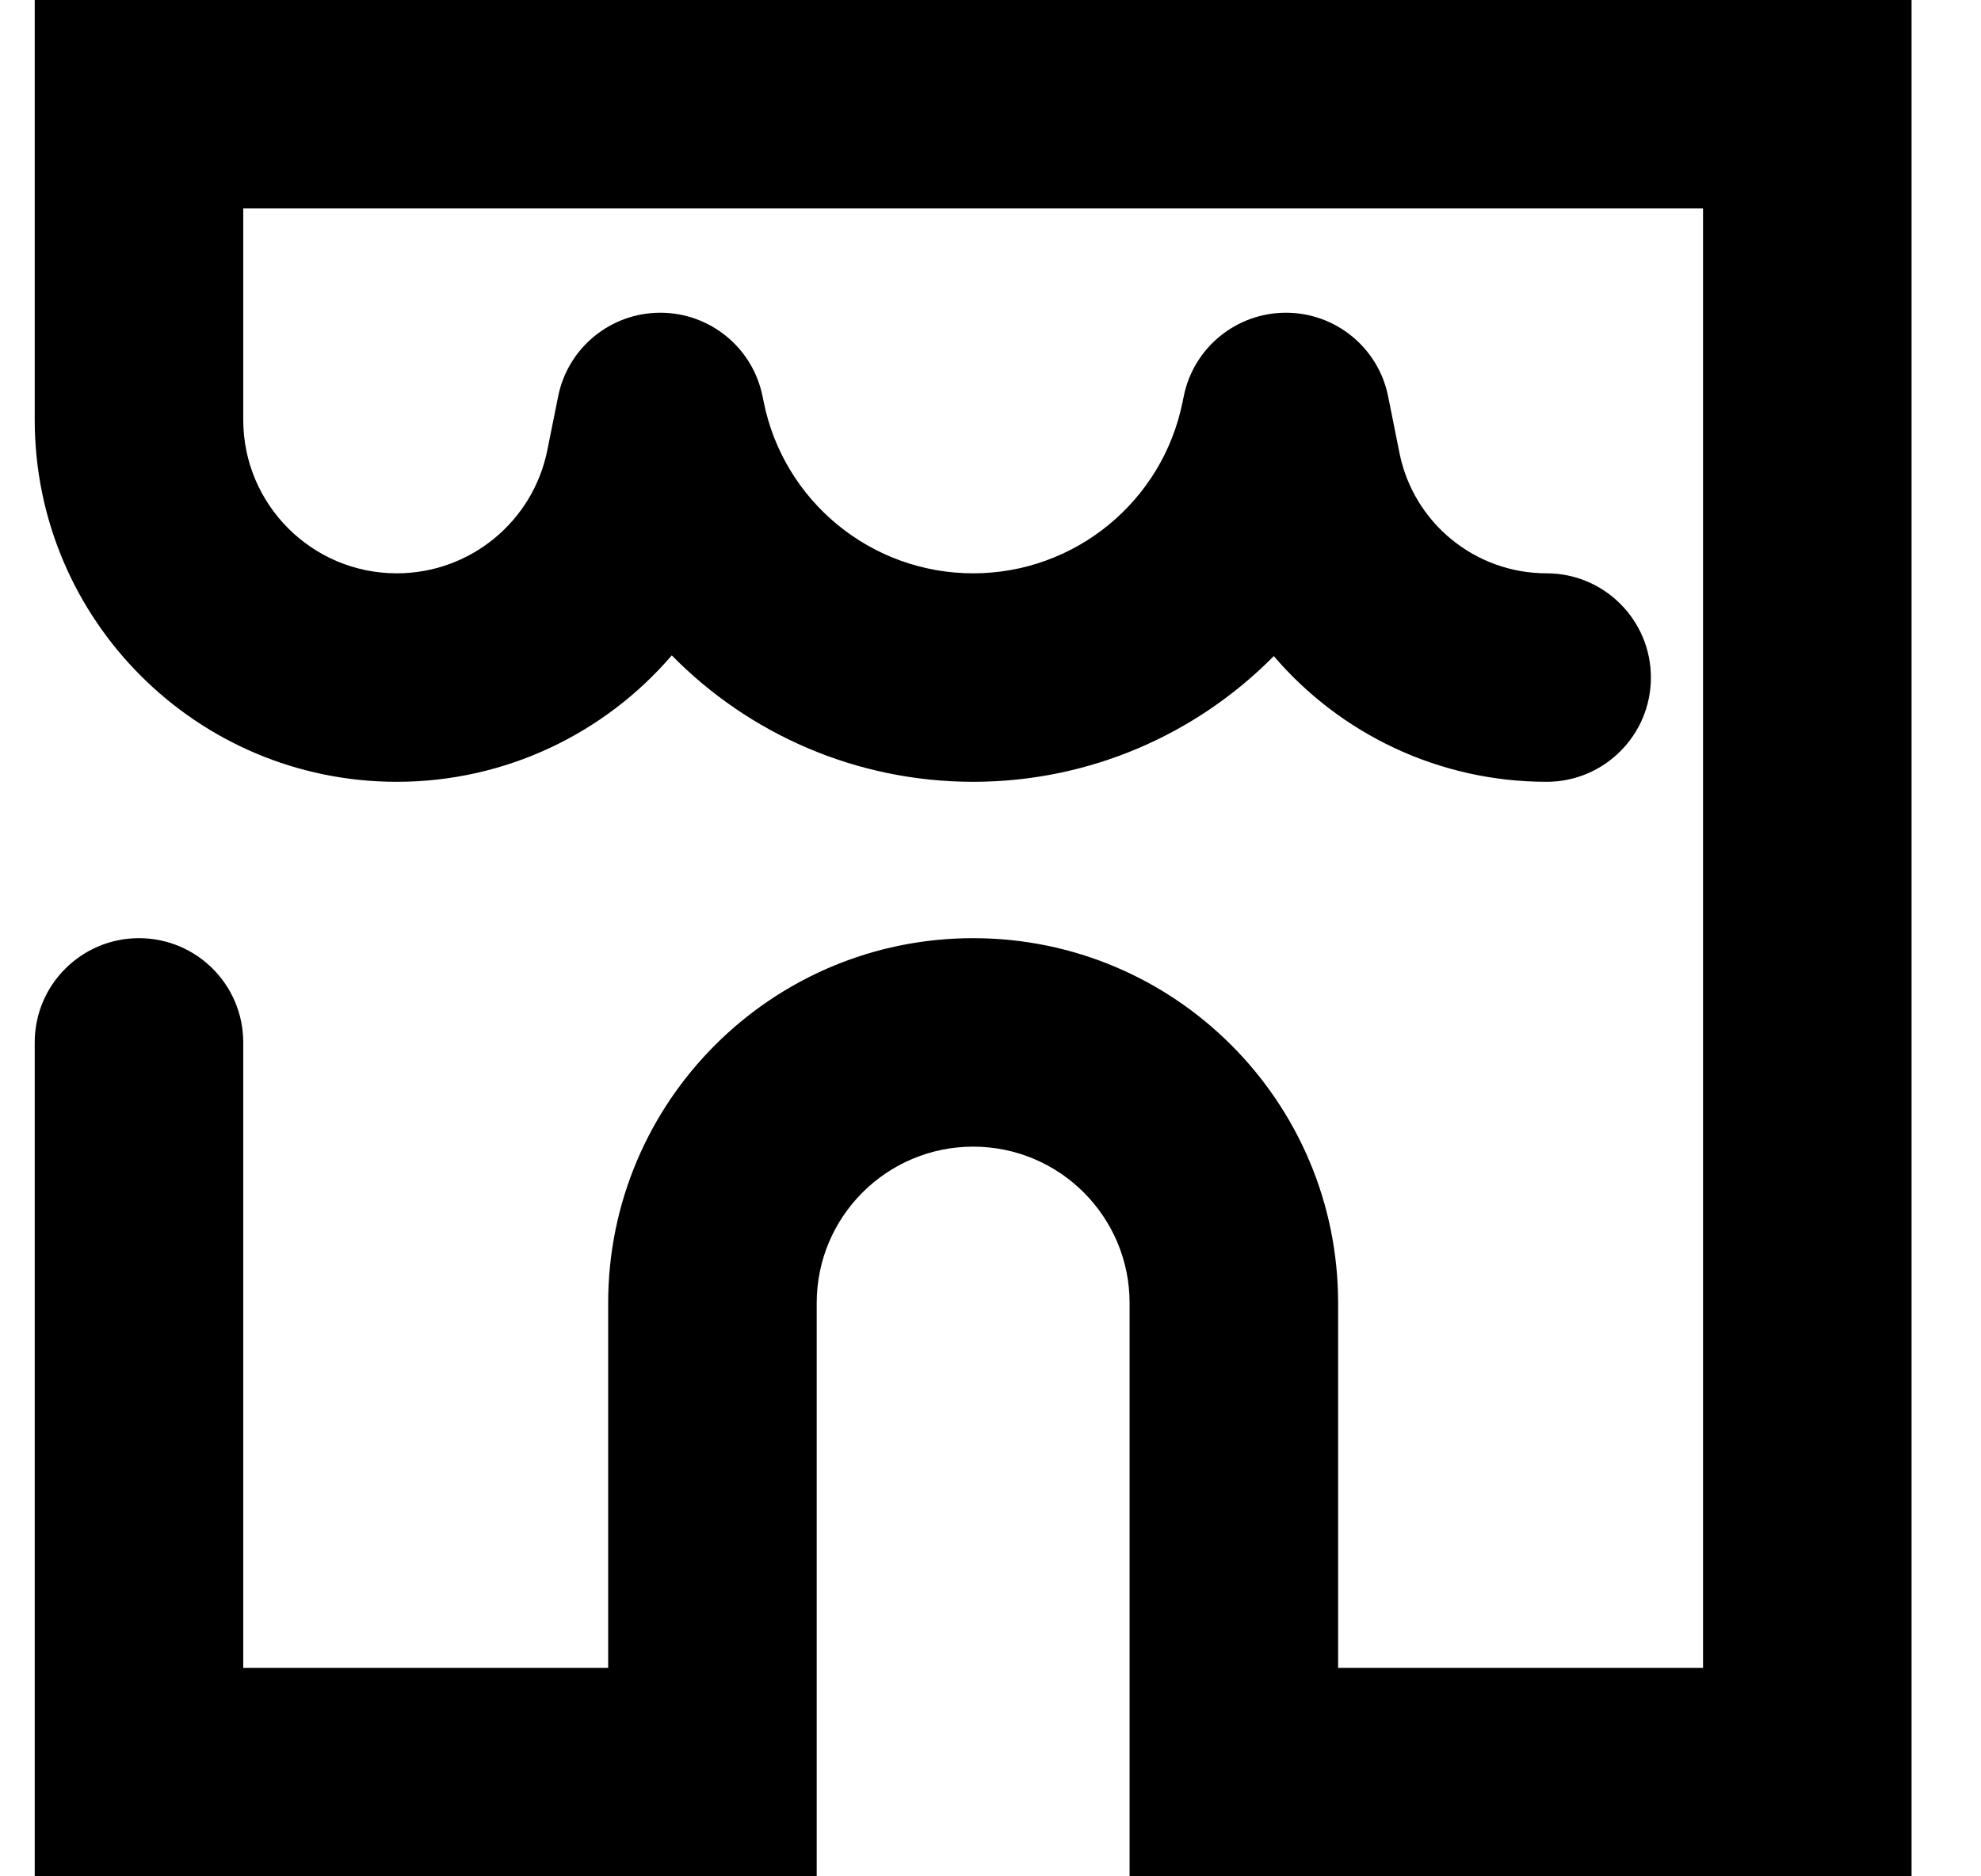
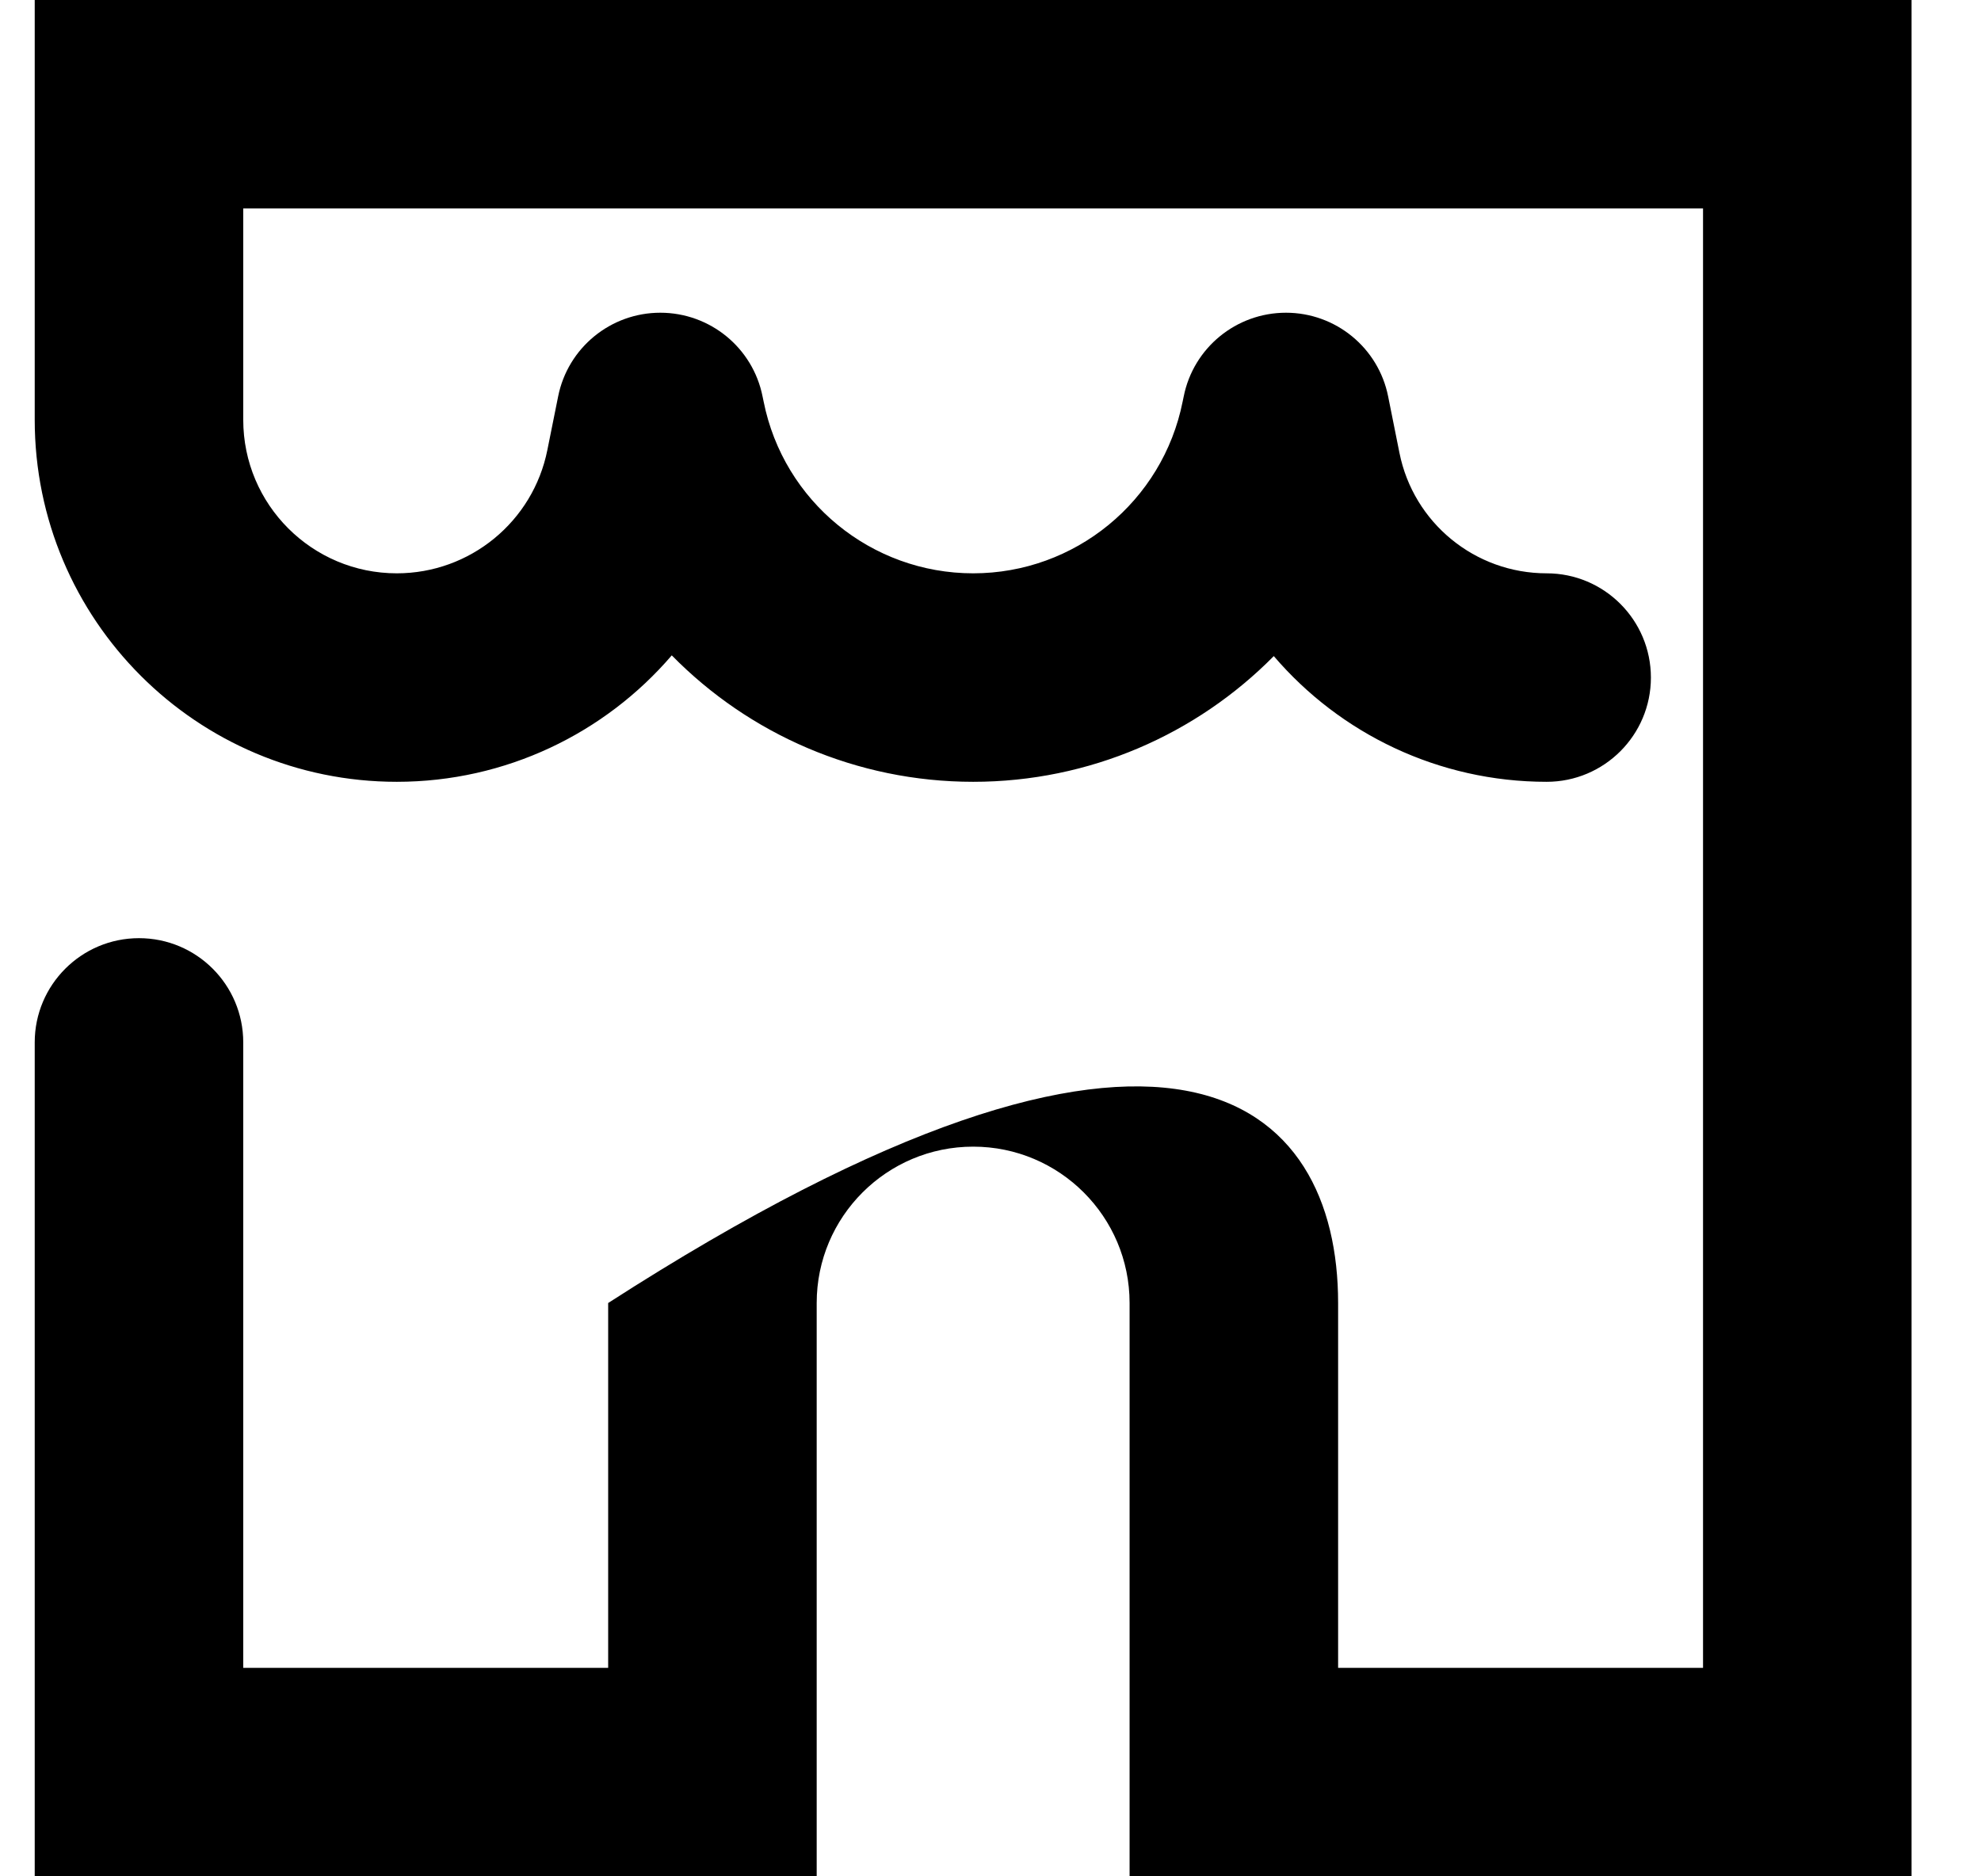
<svg xmlns="http://www.w3.org/2000/svg" width="19" height="18" viewBox="0 0 19 18" fill="none">
-   <path fill-rule="evenodd" clip-rule="evenodd" d="M0.333 0H18.334V18H10.834V12.5C10.834 11.672 10.162 11 9.334 11C8.505 11 7.833 11.672 7.833 12.5V18H0.333V10C0.333 9.448 0.781 9 1.333 9C1.886 9 2.333 9.448 2.333 10V16H5.833V12.5C5.833 10.567 7.401 9 9.334 9C11.267 9 12.834 10.567 12.834 12.5V16H16.334V2H2.333V4.027C2.333 4.841 2.993 5.5 3.806 5.5C4.508 5.5 5.113 5.004 5.25 4.316L5.353 3.804C5.446 3.336 5.857 3 6.333 3C6.81 3 7.221 3.336 7.314 3.804L7.324 3.852C7.515 4.81 8.357 5.5 9.334 5.5C10.31 5.5 11.152 4.81 11.343 3.852L11.353 3.804C11.446 3.336 11.857 3 12.334 3C12.81 3 13.221 3.336 13.314 3.804L13.422 4.343C13.556 5.016 14.147 5.5 14.834 5.5C15.386 5.5 15.834 5.948 15.834 6.5C15.834 7.052 15.386 7.5 14.834 7.5C13.798 7.5 12.854 7.039 12.217 6.294C11.477 7.044 10.45 7.5 9.334 7.5C8.214 7.5 7.184 7.042 6.443 6.287C5.801 7.036 4.849 7.5 3.806 7.5C1.888 7.5 0.333 5.945 0.333 4.027V0Z" fill="black" />
+   <path fill-rule="evenodd" clip-rule="evenodd" d="M0.333 0H18.334V18H10.834V12.5C10.834 11.672 10.162 11 9.334 11C8.505 11 7.833 11.672 7.833 12.5V18H0.333V10C0.333 9.448 0.781 9 1.333 9C1.886 9 2.333 9.448 2.333 10V16H5.833V12.5C11.267 9 12.834 10.567 12.834 12.5V16H16.334V2H2.333V4.027C2.333 4.841 2.993 5.5 3.806 5.5C4.508 5.5 5.113 5.004 5.25 4.316L5.353 3.804C5.446 3.336 5.857 3 6.333 3C6.81 3 7.221 3.336 7.314 3.804L7.324 3.852C7.515 4.81 8.357 5.5 9.334 5.5C10.31 5.5 11.152 4.81 11.343 3.852L11.353 3.804C11.446 3.336 11.857 3 12.334 3C12.81 3 13.221 3.336 13.314 3.804L13.422 4.343C13.556 5.016 14.147 5.5 14.834 5.5C15.386 5.5 15.834 5.948 15.834 6.5C15.834 7.052 15.386 7.5 14.834 7.5C13.798 7.5 12.854 7.039 12.217 6.294C11.477 7.044 10.45 7.5 9.334 7.5C8.214 7.5 7.184 7.042 6.443 6.287C5.801 7.036 4.849 7.5 3.806 7.5C1.888 7.5 0.333 5.945 0.333 4.027V0Z" fill="black" />
</svg>